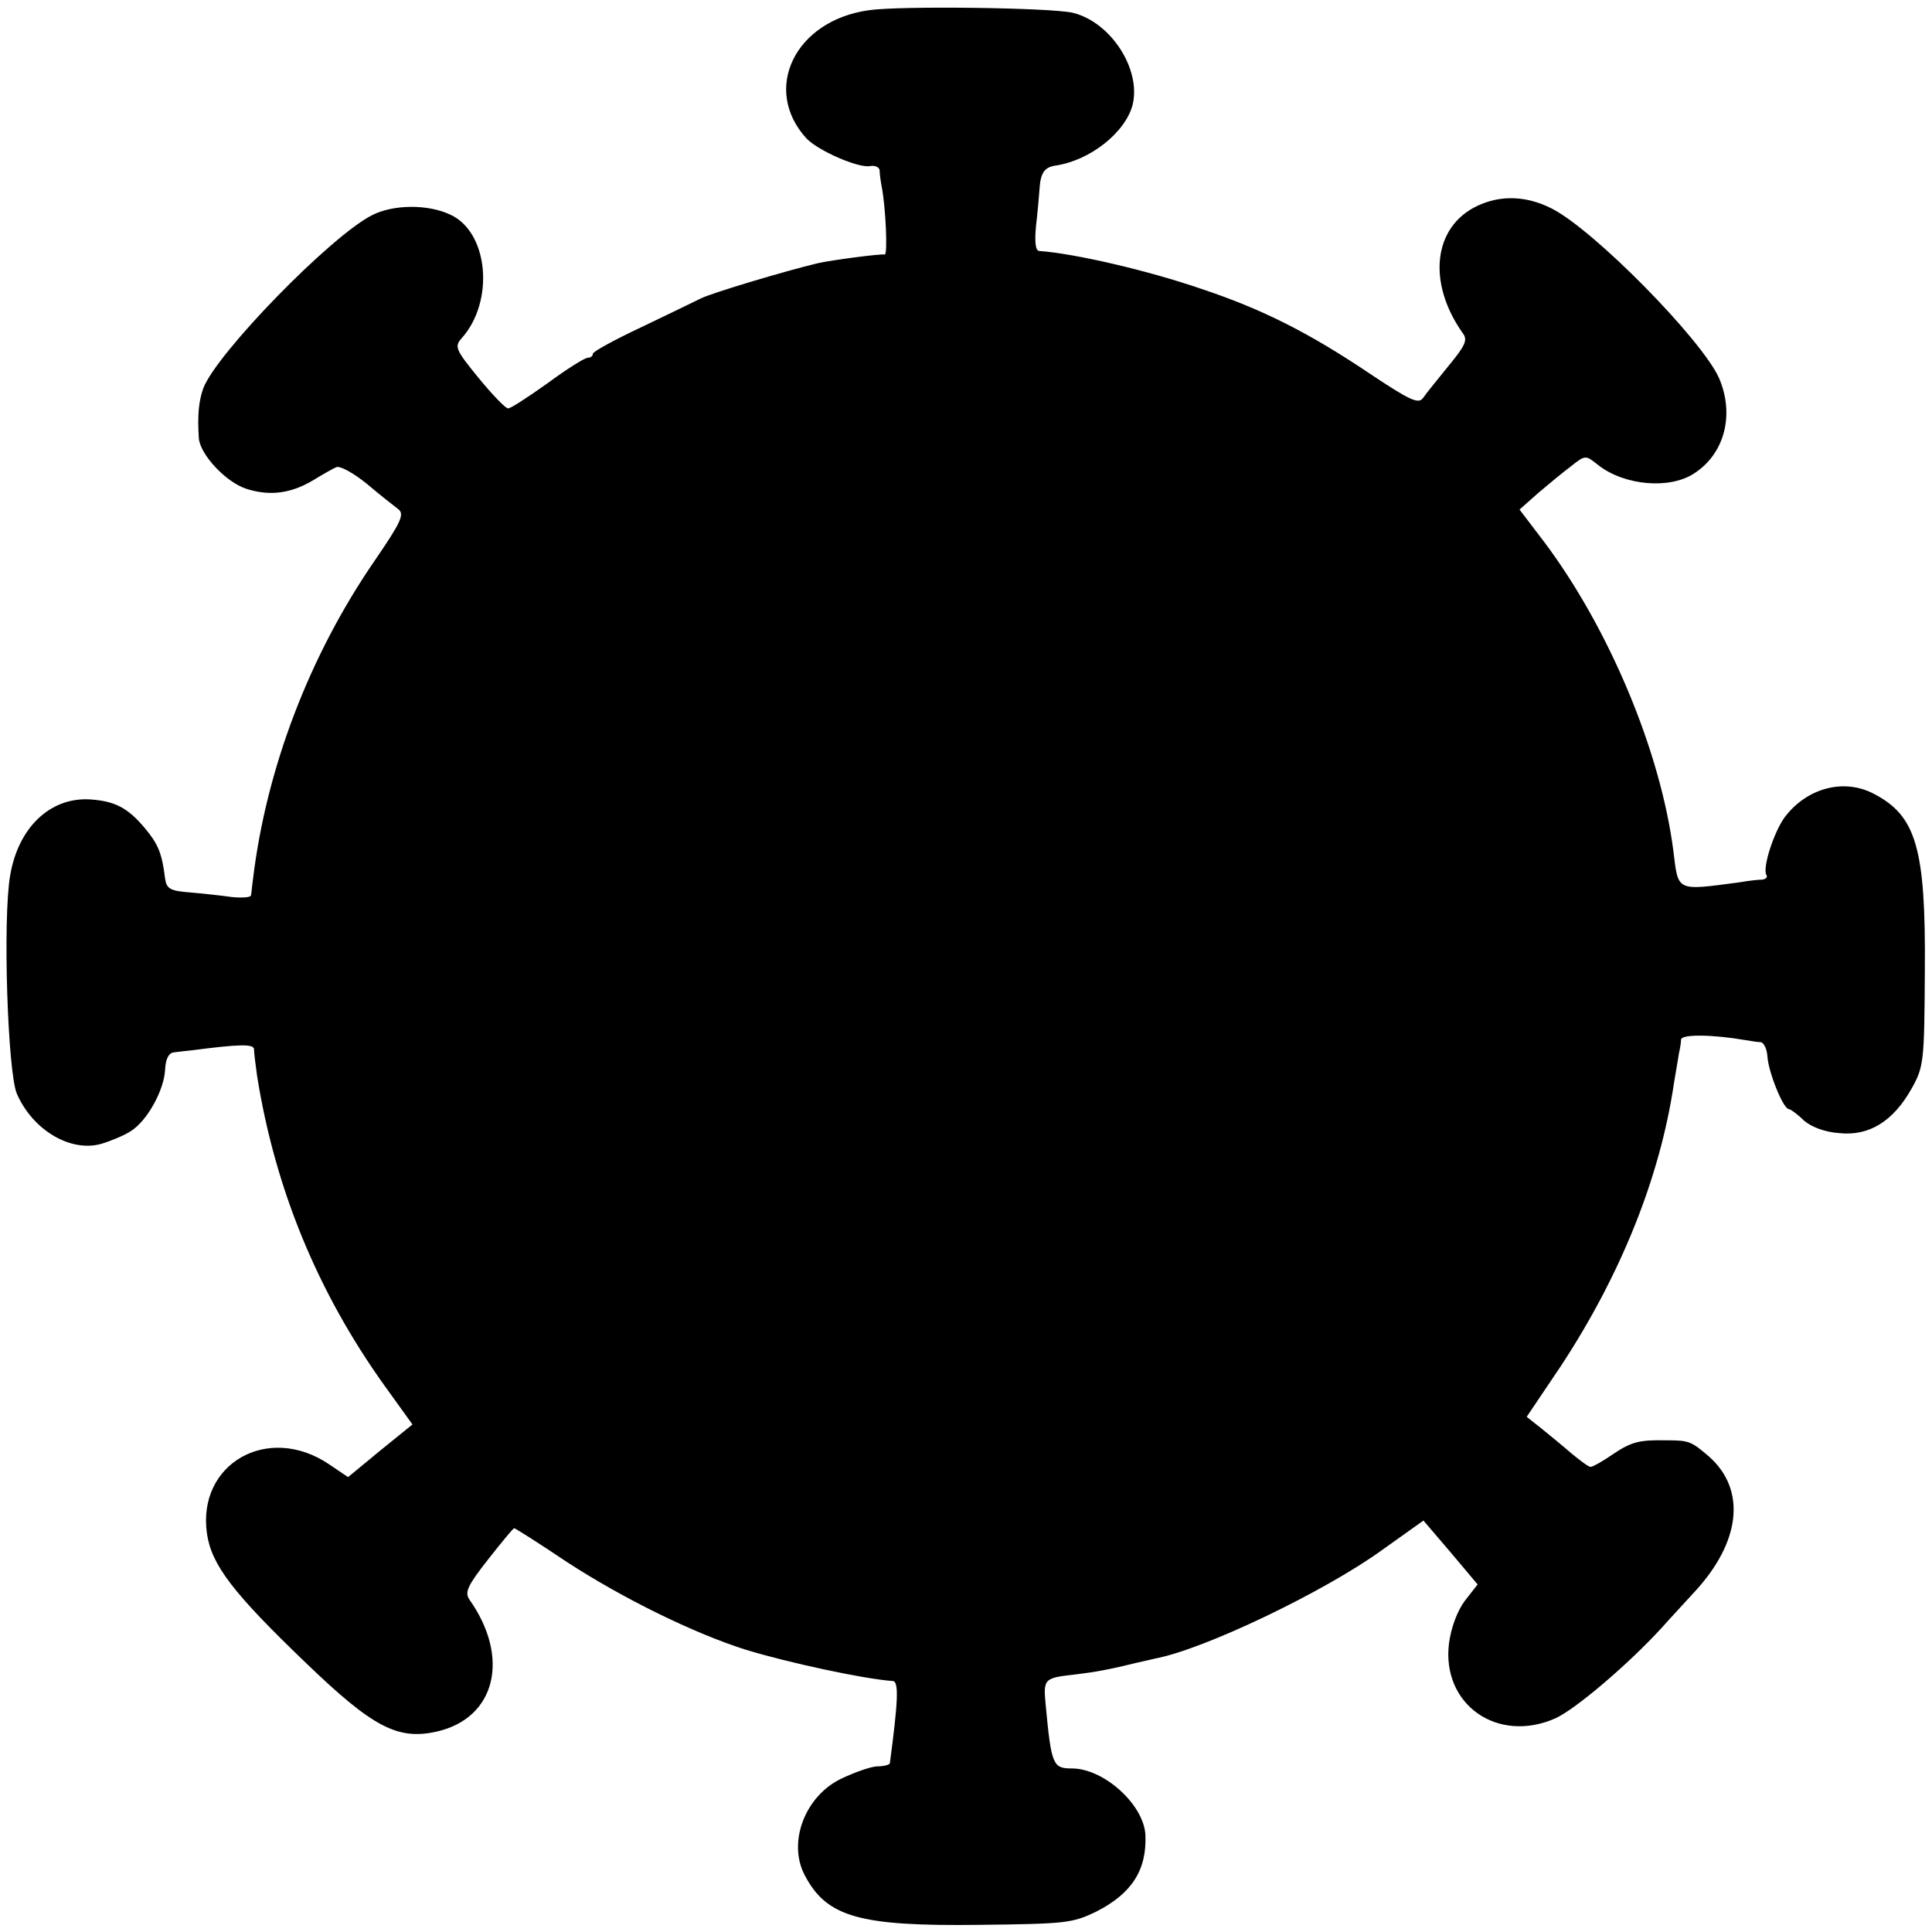
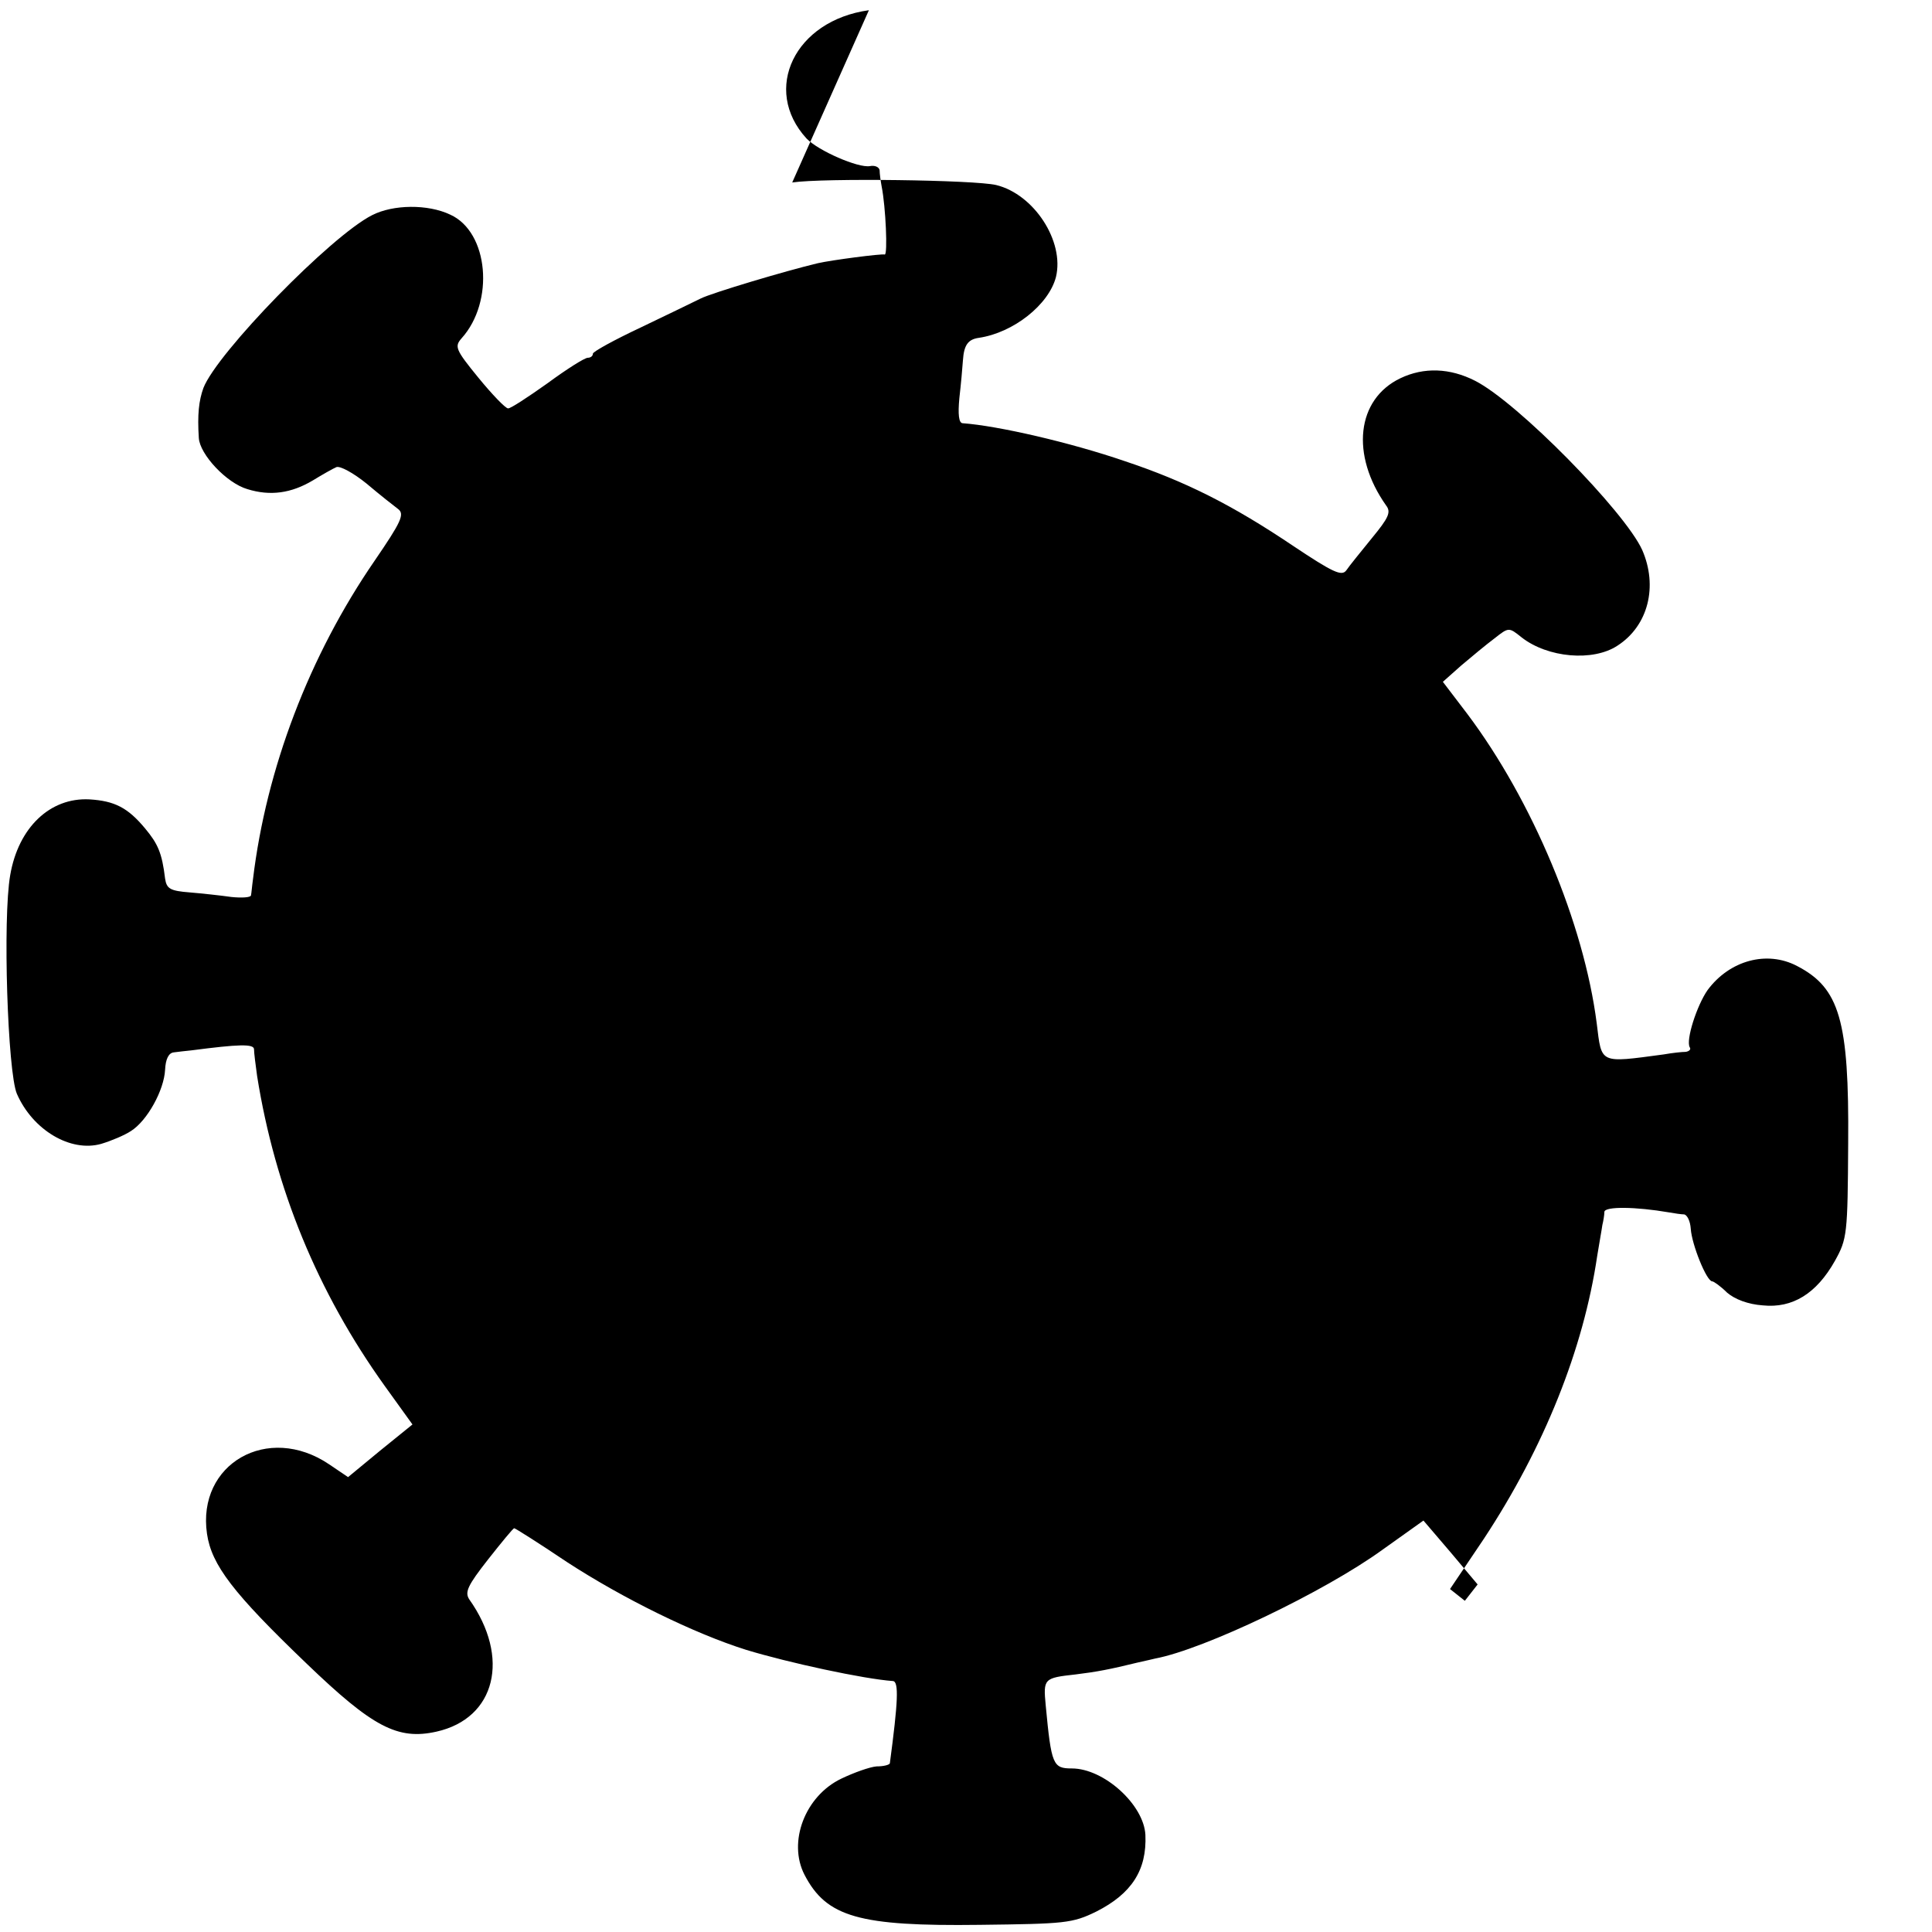
<svg xmlns="http://www.w3.org/2000/svg" version="1.0" width="378pt" height="378pt" viewBox="0 0 378 378" preserveAspectRatio="xMidYMid meet">
  <g transform="translate(0,378) scale(0.1,-0.1)" fill="#000000" stroke="none">
-     <path d="M1700 3760 c-145 -20 -210 -155 -122 -251 23 -24 101 -58 124 -54 10 2 18 -2 19 -8 0 -7 2 -21 4 -32 8 -40 12 -134 6 -133 -6 2 -105 -11 -131 -17 -63 -15 -207 -58 -229 -69 -14 -7 -68 -33 -118 -57 -51 -24 -93 -47 -93 -51 0 -5 -5 -8 -10 -8 -6 0 -41 -22 -79 -50 -38 -27 -73 -50 -77 -49 -5 0 -31 27 -58 60 -45 55 -47 61 -33 77 65 72 53 208 -22 242 -44 21 -112 20 -153 -1 -81 -41 -303 -269 -330 -338 -9 -25 -12 -52 -9 -98 2 -32 54 -88 95 -100 45 -14 86 -8 128 17 18 11 39 23 46 26 7 3 33 -11 59 -32 26 -22 54 -44 62 -50 13 -10 6 -25 -46 -101 -128 -186 -212 -407 -238 -623 -2 -14 -3 -28 -4 -32 -1 -4 -18 -5 -38 -3 -21 3 -58 7 -82 9 -38 3 -45 7 -48 27 -6 50 -14 68 -39 98 -34 41 -60 54 -109 57 -77 4 -139 -55 -155 -148 -15 -85 -5 -386 13 -428 31 -71 105 -115 165 -98 20 6 46 17 58 25 32 20 65 80 67 120 1 21 7 33 17 34 8 1 24 3 35 4 92 12 122 13 122 2 0 -7 3 -30 6 -52 35 -220 118 -423 250 -607 l54 -75 -63 -51 -63 -52 -37 25 c-120 81 -259 1 -239 -136 9 -61 51 -116 195 -254 129 -124 178 -150 254 -133 116 26 145 145 64 259 -9 14 -3 27 37 78 26 33 49 61 51 61 2 0 48 -29 103 -66 109 -71 249 -140 351 -172 82 -25 230 -57 287 -61 12 -1 10 -41 -6 -161 -1 -3 -12 -6 -26 -6 -13 -1 -44 -12 -69 -24 -71 -34 -105 -124 -72 -188 43 -83 107 -101 343 -98 167 2 181 3 228 26 69 35 99 81 96 150 -3 59 -81 130 -144 130 -37 0 -40 7 -51 123 -5 53 -4 54 59 61 41 5 67 10 120 23 17 4 32 7 35 8 96 18 332 131 445 213 l80 57 53 -62 53 -63 -25 -32 c-15 -20 -27 -53 -31 -83 -15 -120 95 -197 208 -147 40 18 144 107 208 177 15 17 44 48 64 70 91 98 102 200 29 265 -35 30 -39 32 -84 32 -53 1 -68 -3 -104 -27 -20 -14 -40 -25 -44 -25 -4 0 -20 12 -37 26 -16 14 -43 36 -59 49 l-29 23 66 98 c118 179 195 371 222 554 4 25 9 52 10 60 2 8 4 20 4 26 1 11 62 10 126 -1 11 -2 25 -4 30 -4 6 -1 12 -13 13 -28 2 -31 31 -103 42 -103 3 0 17 -10 29 -22 15 -13 41 -23 70 -25 58 -6 105 23 141 87 24 43 25 52 26 230 2 241 -17 304 -100 347 -59 31 -132 11 -175 -47 -21 -30 -43 -98 -35 -112 3 -4 -1 -8 -8 -9 -7 0 -26 -2 -43 -5 -127 -17 -121 -19 -131 61 -25 195 -126 436 -253 605 l-48 63 36 32 c20 17 49 41 65 53 28 22 28 22 53 2 51 -40 140 -48 188 -16 60 39 79 116 48 187 -34 75 -244 289 -327 331 -49 25 -100 27 -146 5 -86 -41 -98 -150 -28 -249 10 -13 5 -24 -28 -64 -21 -26 -44 -54 -50 -63 -9 -12 -26 -4 -104 48 -119 80 -210 126 -330 166 -105 36 -247 69 -317 74 -7 1 -9 17 -6 49 3 26 6 59 7 74 2 30 10 41 31 44 68 10 137 65 151 119 17 70 -43 162 -117 180 -42 10 -338 14 -399 5z" />
+     <path d="M1700 3760 c-145 -20 -210 -155 -122 -251 23 -24 101 -58 124 -54 10 2 18 -2 19 -8 0 -7 2 -21 4 -32 8 -40 12 -134 6 -133 -6 2 -105 -11 -131 -17 -63 -15 -207 -58 -229 -69 -14 -7 -68 -33 -118 -57 -51 -24 -93 -47 -93 -51 0 -5 -5 -8 -10 -8 -6 0 -41 -22 -79 -50 -38 -27 -73 -50 -77 -49 -5 0 -31 27 -58 60 -45 55 -47 61 -33 77 65 72 53 208 -22 242 -44 21 -112 20 -153 -1 -81 -41 -303 -269 -330 -338 -9 -25 -12 -52 -9 -98 2 -32 54 -88 95 -100 45 -14 86 -8 128 17 18 11 39 23 46 26 7 3 33 -11 59 -32 26 -22 54 -44 62 -50 13 -10 6 -25 -46 -101 -128 -186 -212 -407 -238 -623 -2 -14 -3 -28 -4 -32 -1 -4 -18 -5 -38 -3 -21 3 -58 7 -82 9 -38 3 -45 7 -48 27 -6 50 -14 68 -39 98 -34 41 -60 54 -109 57 -77 4 -139 -55 -155 -148 -15 -85 -5 -386 13 -428 31 -71 105 -115 165 -98 20 6 46 17 58 25 32 20 65 80 67 120 1 21 7 33 17 34 8 1 24 3 35 4 92 12 122 13 122 2 0 -7 3 -30 6 -52 35 -220 118 -423 250 -607 l54 -75 -63 -51 -63 -52 -37 25 c-120 81 -259 1 -239 -136 9 -61 51 -116 195 -254 129 -124 178 -150 254 -133 116 26 145 145 64 259 -9 14 -3 27 37 78 26 33 49 61 51 61 2 0 48 -29 103 -66 109 -71 249 -140 351 -172 82 -25 230 -57 287 -61 12 -1 10 -41 -6 -161 -1 -3 -12 -6 -26 -6 -13 -1 -44 -12 -69 -24 -71 -34 -105 -124 -72 -188 43 -83 107 -101 343 -98 167 2 181 3 228 26 69 35 99 81 96 150 -3 59 -81 130 -144 130 -37 0 -40 7 -51 123 -5 53 -4 54 59 61 41 5 67 10 120 23 17 4 32 7 35 8 96 18 332 131 445 213 l80 57 53 -62 53 -63 -25 -32 l-29 23 66 98 c118 179 195 371 222 554 4 25 9 52 10 60 2 8 4 20 4 26 1 11 62 10 126 -1 11 -2 25 -4 30 -4 6 -1 12 -13 13 -28 2 -31 31 -103 42 -103 3 0 17 -10 29 -22 15 -13 41 -23 70 -25 58 -6 105 23 141 87 24 43 25 52 26 230 2 241 -17 304 -100 347 -59 31 -132 11 -175 -47 -21 -30 -43 -98 -35 -112 3 -4 -1 -8 -8 -9 -7 0 -26 -2 -43 -5 -127 -17 -121 -19 -131 61 -25 195 -126 436 -253 605 l-48 63 36 32 c20 17 49 41 65 53 28 22 28 22 53 2 51 -40 140 -48 188 -16 60 39 79 116 48 187 -34 75 -244 289 -327 331 -49 25 -100 27 -146 5 -86 -41 -98 -150 -28 -249 10 -13 5 -24 -28 -64 -21 -26 -44 -54 -50 -63 -9 -12 -26 -4 -104 48 -119 80 -210 126 -330 166 -105 36 -247 69 -317 74 -7 1 -9 17 -6 49 3 26 6 59 7 74 2 30 10 41 31 44 68 10 137 65 151 119 17 70 -43 162 -117 180 -42 10 -338 14 -399 5z" />
  </g>
</svg>